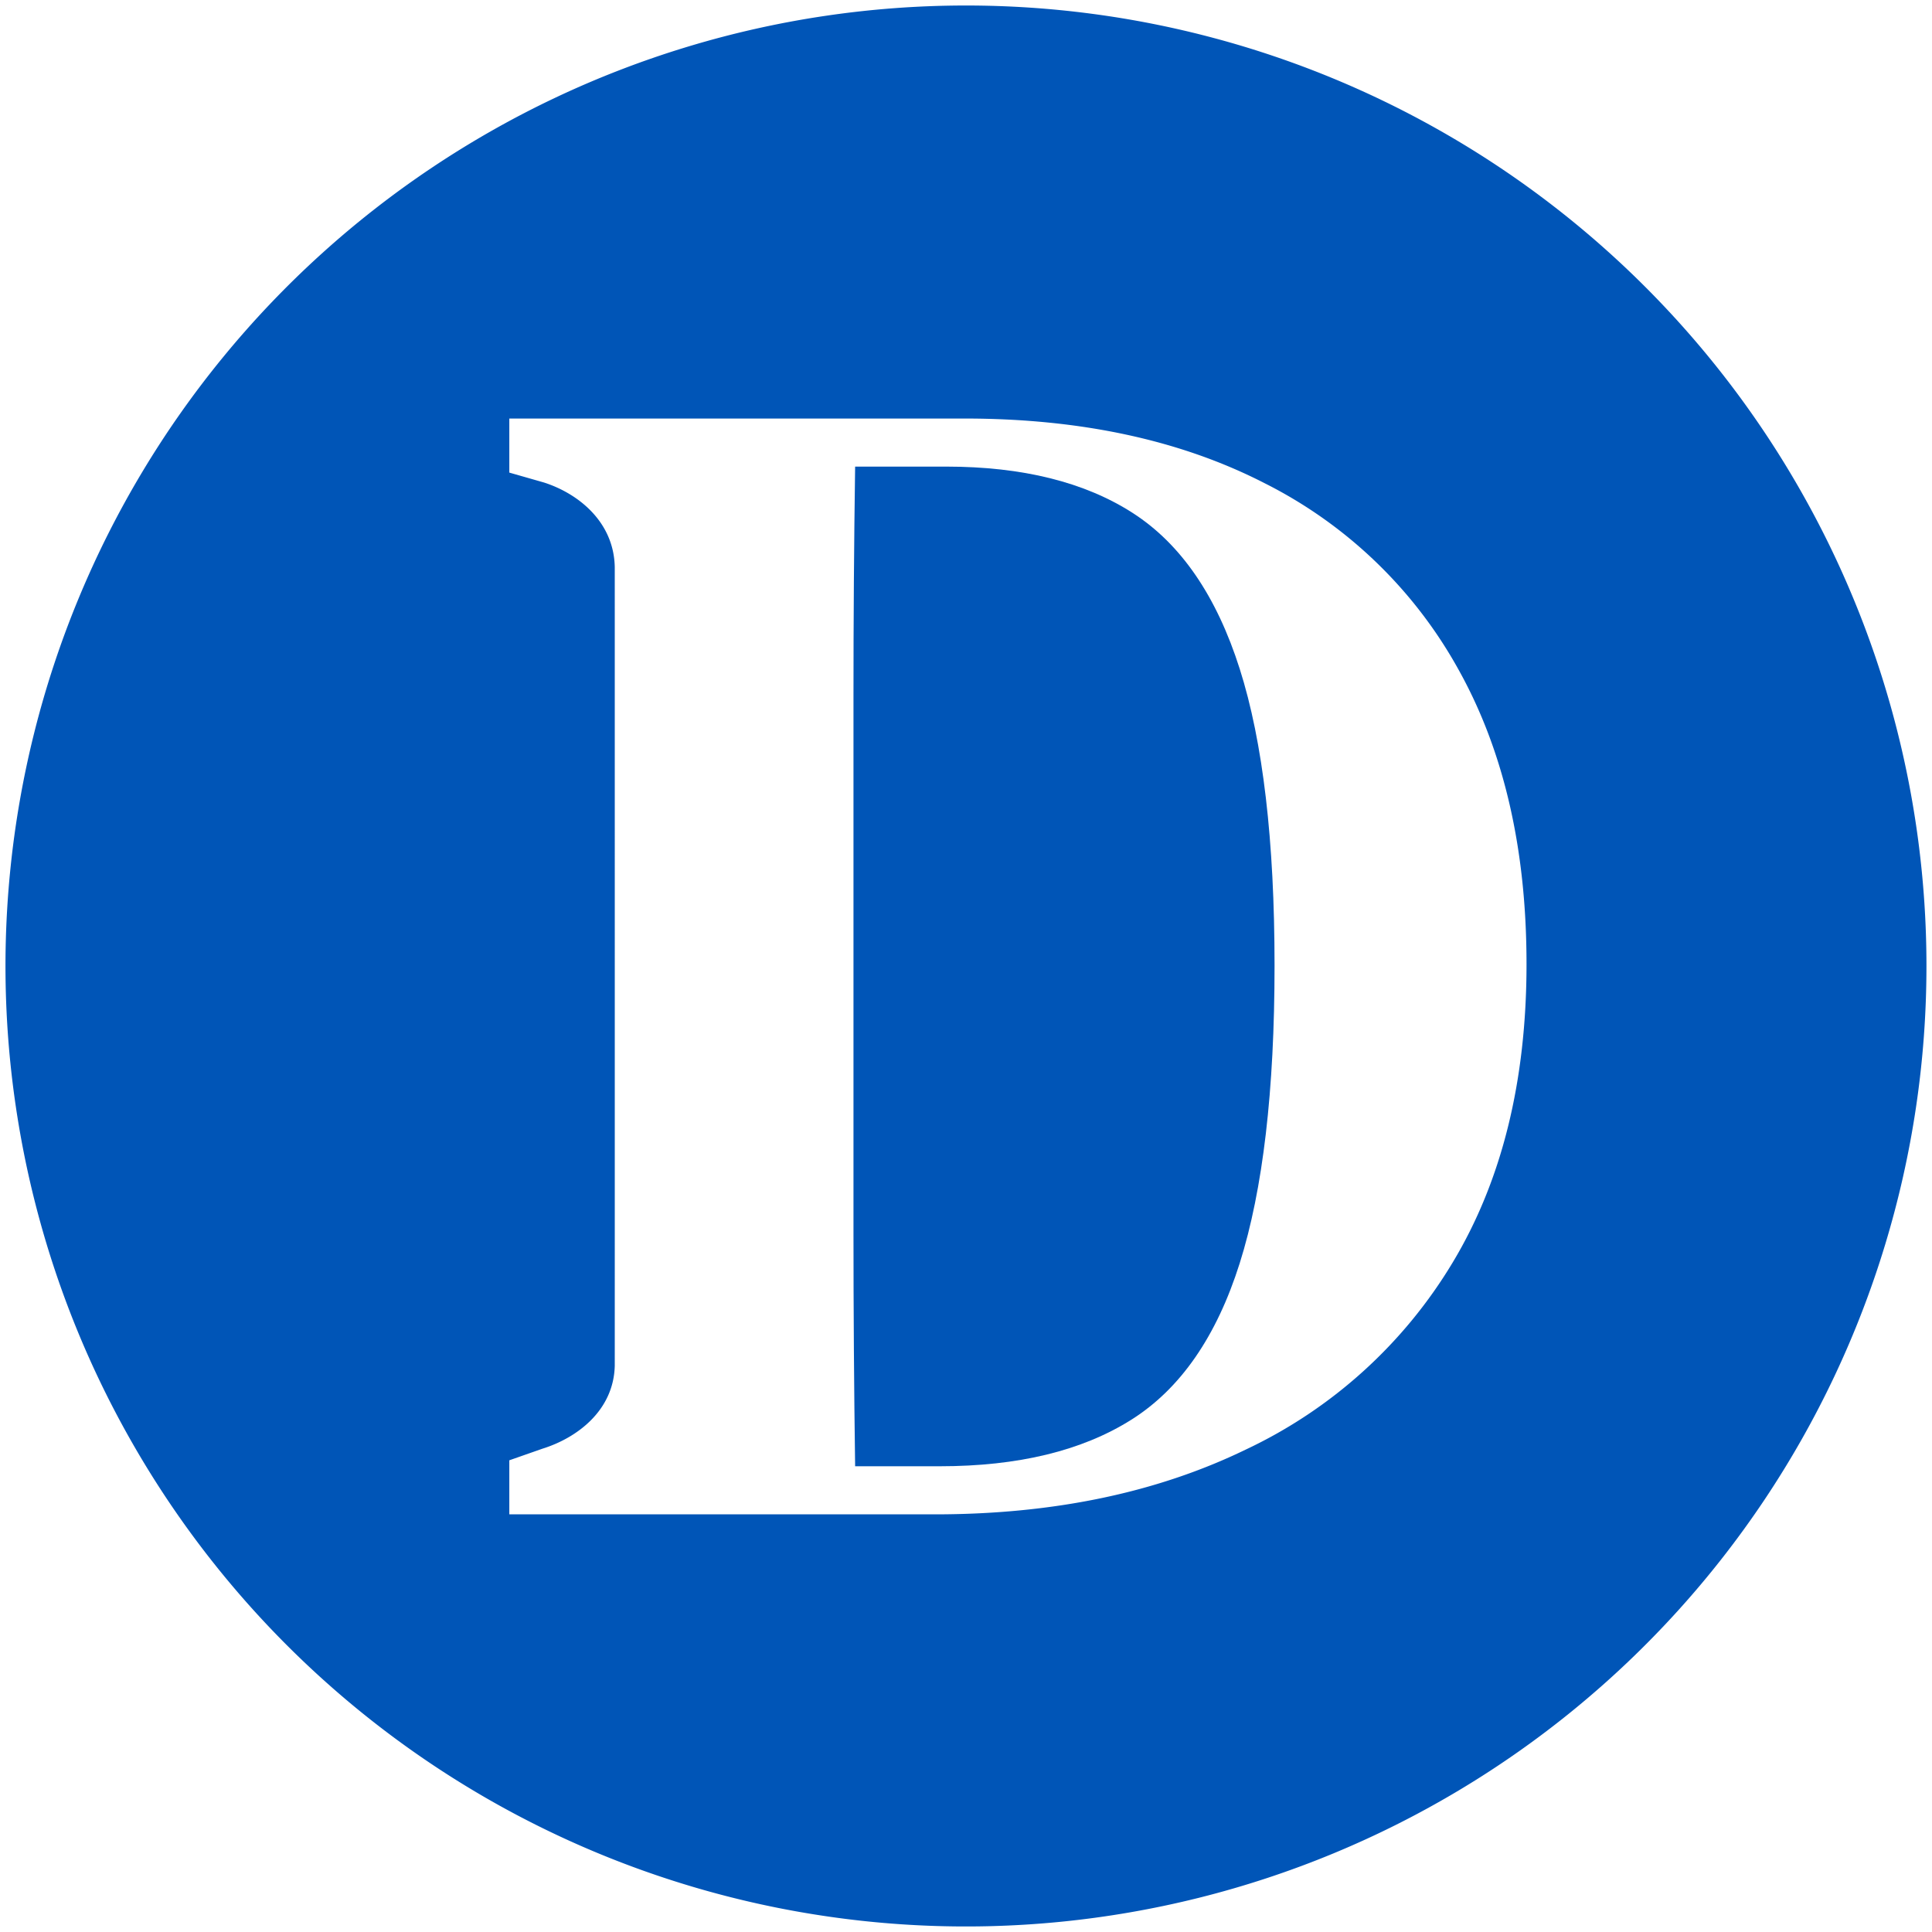
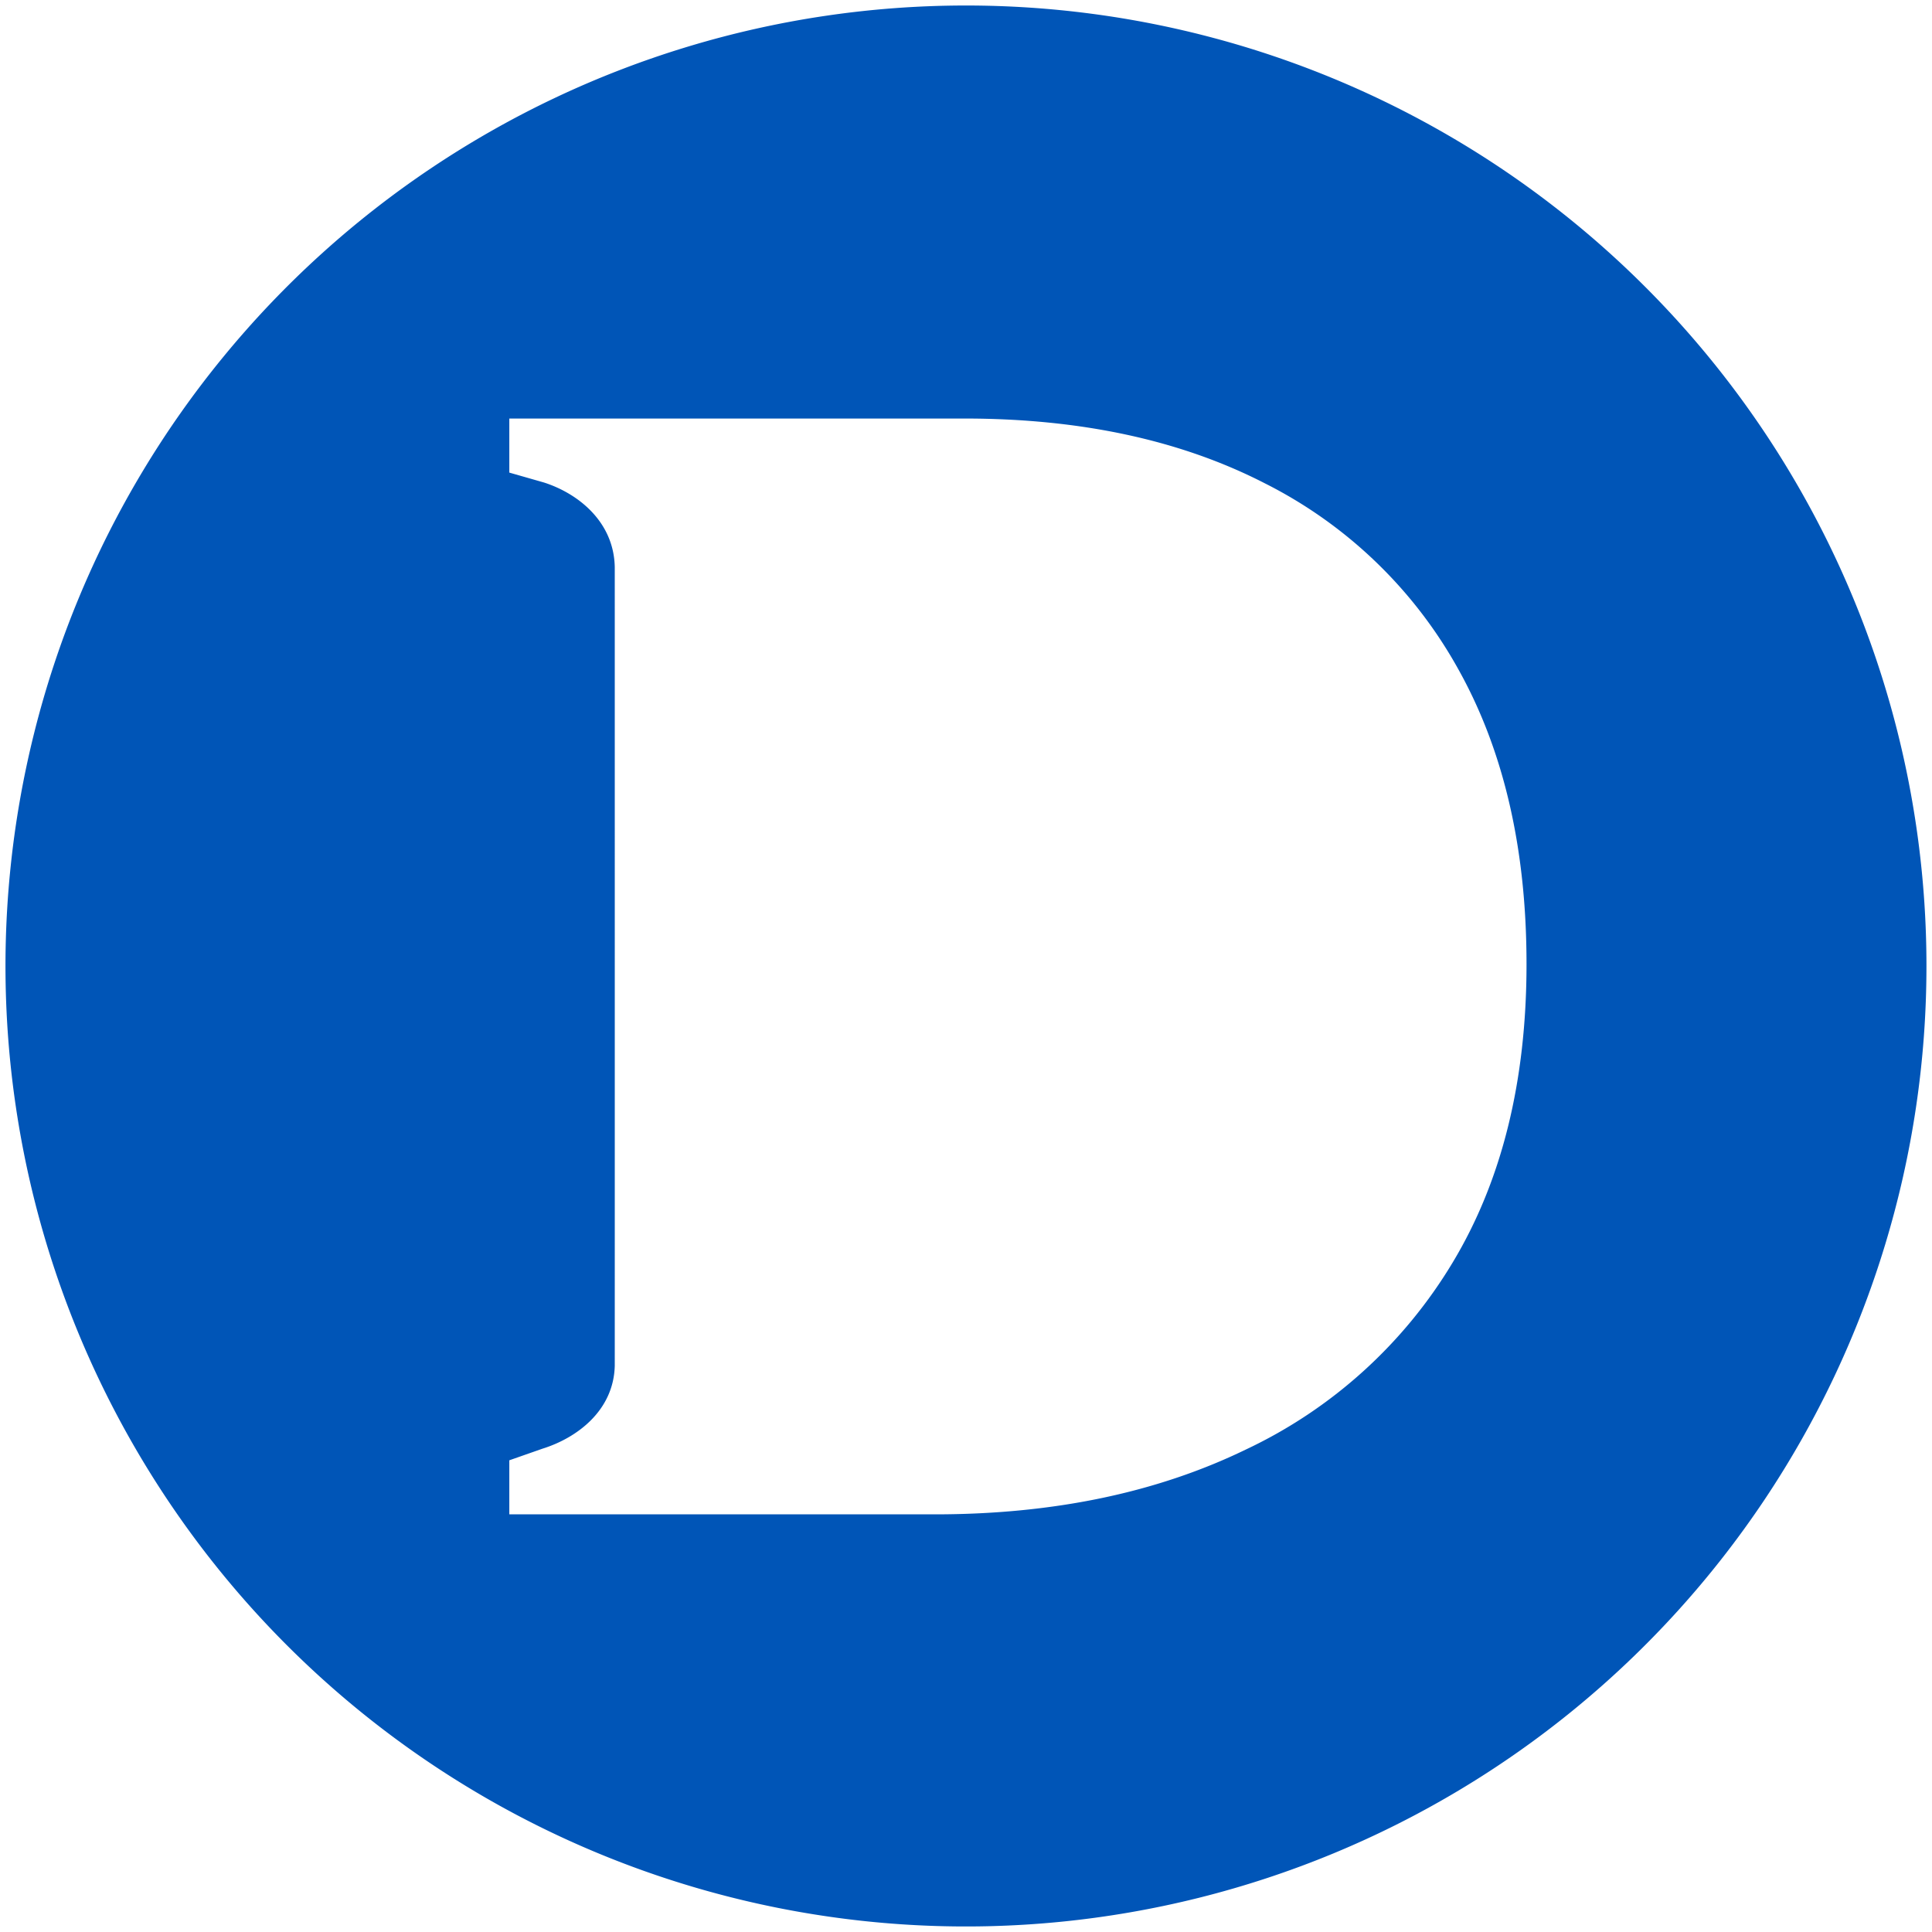
<svg xmlns="http://www.w3.org/2000/svg" id="Layer_1" data-name="Layer 1" viewBox="14.5 14.5 175.48 175.48">
  <g>
    <path id="fullLogo-2" data-name="fullLogo" d="M102.241,15a87.239,87.239,0,1,0,87.235,87.242A87.233,87.233,0,0,0,102.241,15Zm44.21,114.157a43.559,43.559,0,0,1-18.822,17.015q-12.122,5.875-28.232,5.874H60.76v-4.91l3.01-1.054c3.212-1.002,6.469-3.514,6.567-7.528.004-.148.001-72.487,0-72.545-.079-4.115-3.306-6.676-6.417-7.68L60.76,57.425v-4.91h41.347q15.811,0,27.255,5.873a41.321,41.321,0,0,1,17.618,16.941q6.17,11.066,6.171,26.726Q153.151,118.017,146.451,129.157Z" style="fill: #0055b7" />
-     <path id="fullLogo" d="M117.392,61.098q-6.55-4.213-16.941-4.217H92.17q-.152,10.391-.15,21.005v48.487q0,10.767.15,21.305h7.68q10.69,0,17.391-4.217,6.698-4.213,9.861-14.228t3.163-27.029q0-17.015-3.163-26.952Q123.942,65.316,117.392,61.098Z" style="fill: #0055b7" />
  </g>
</svg>